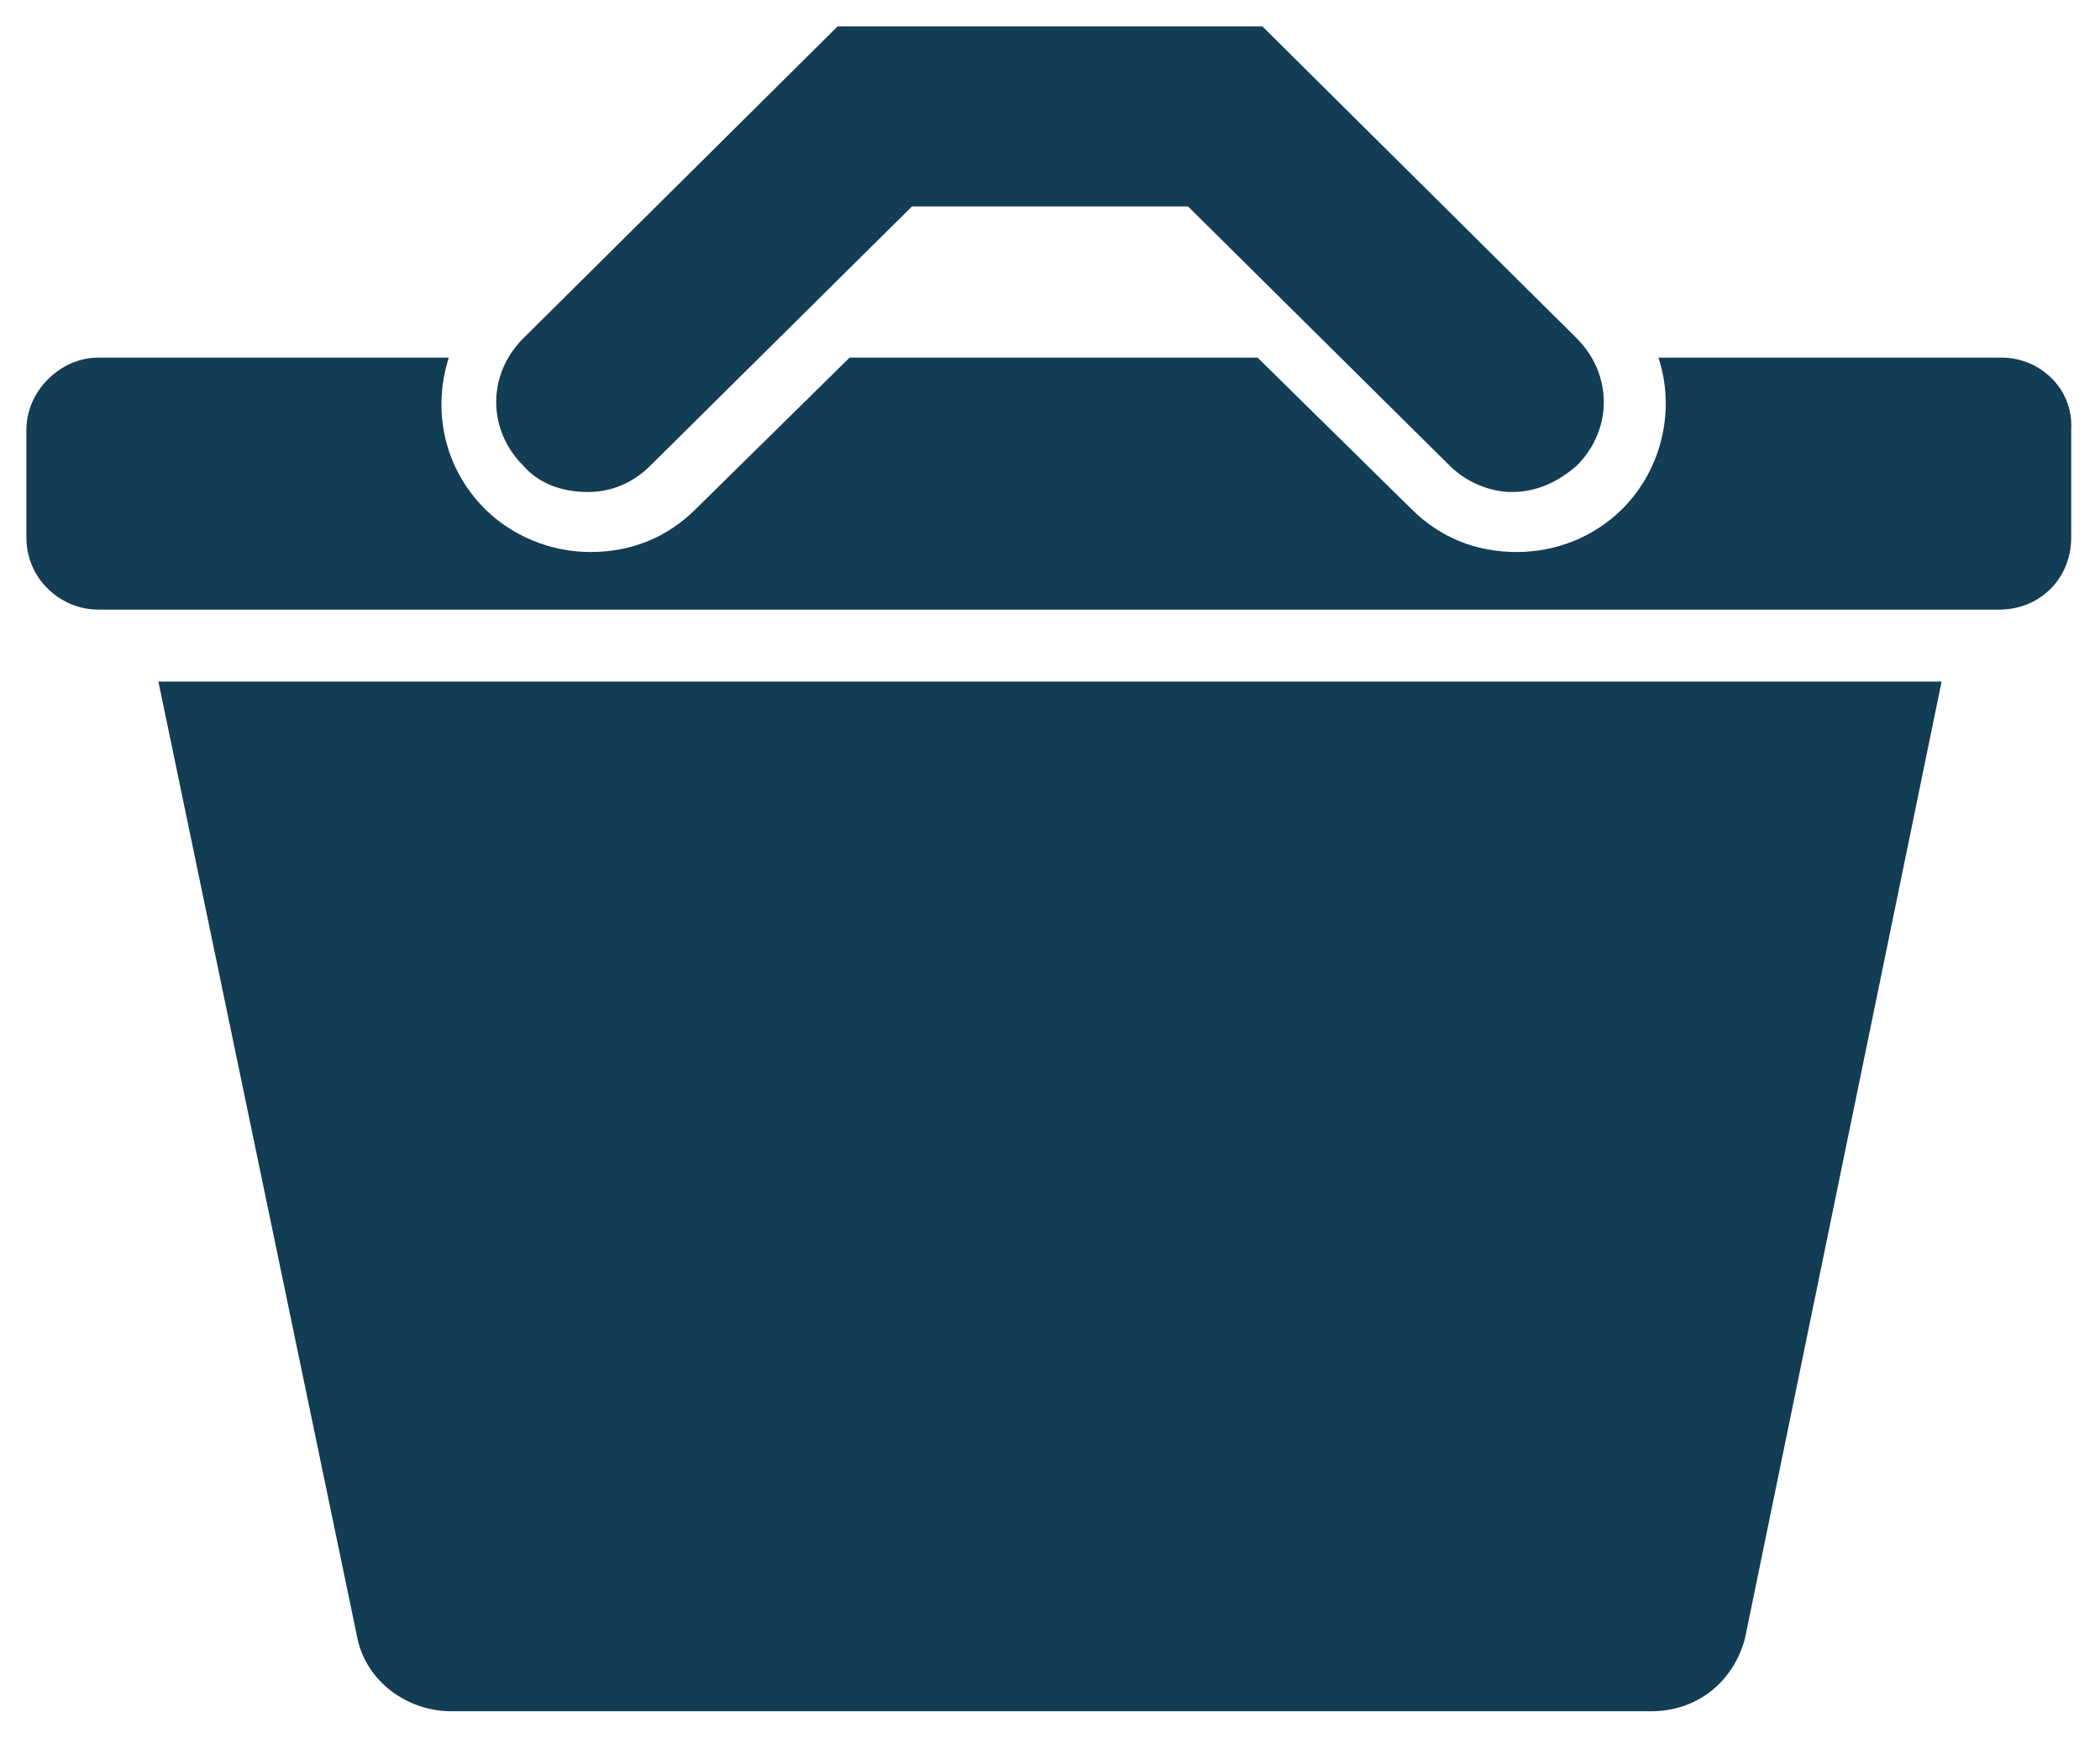
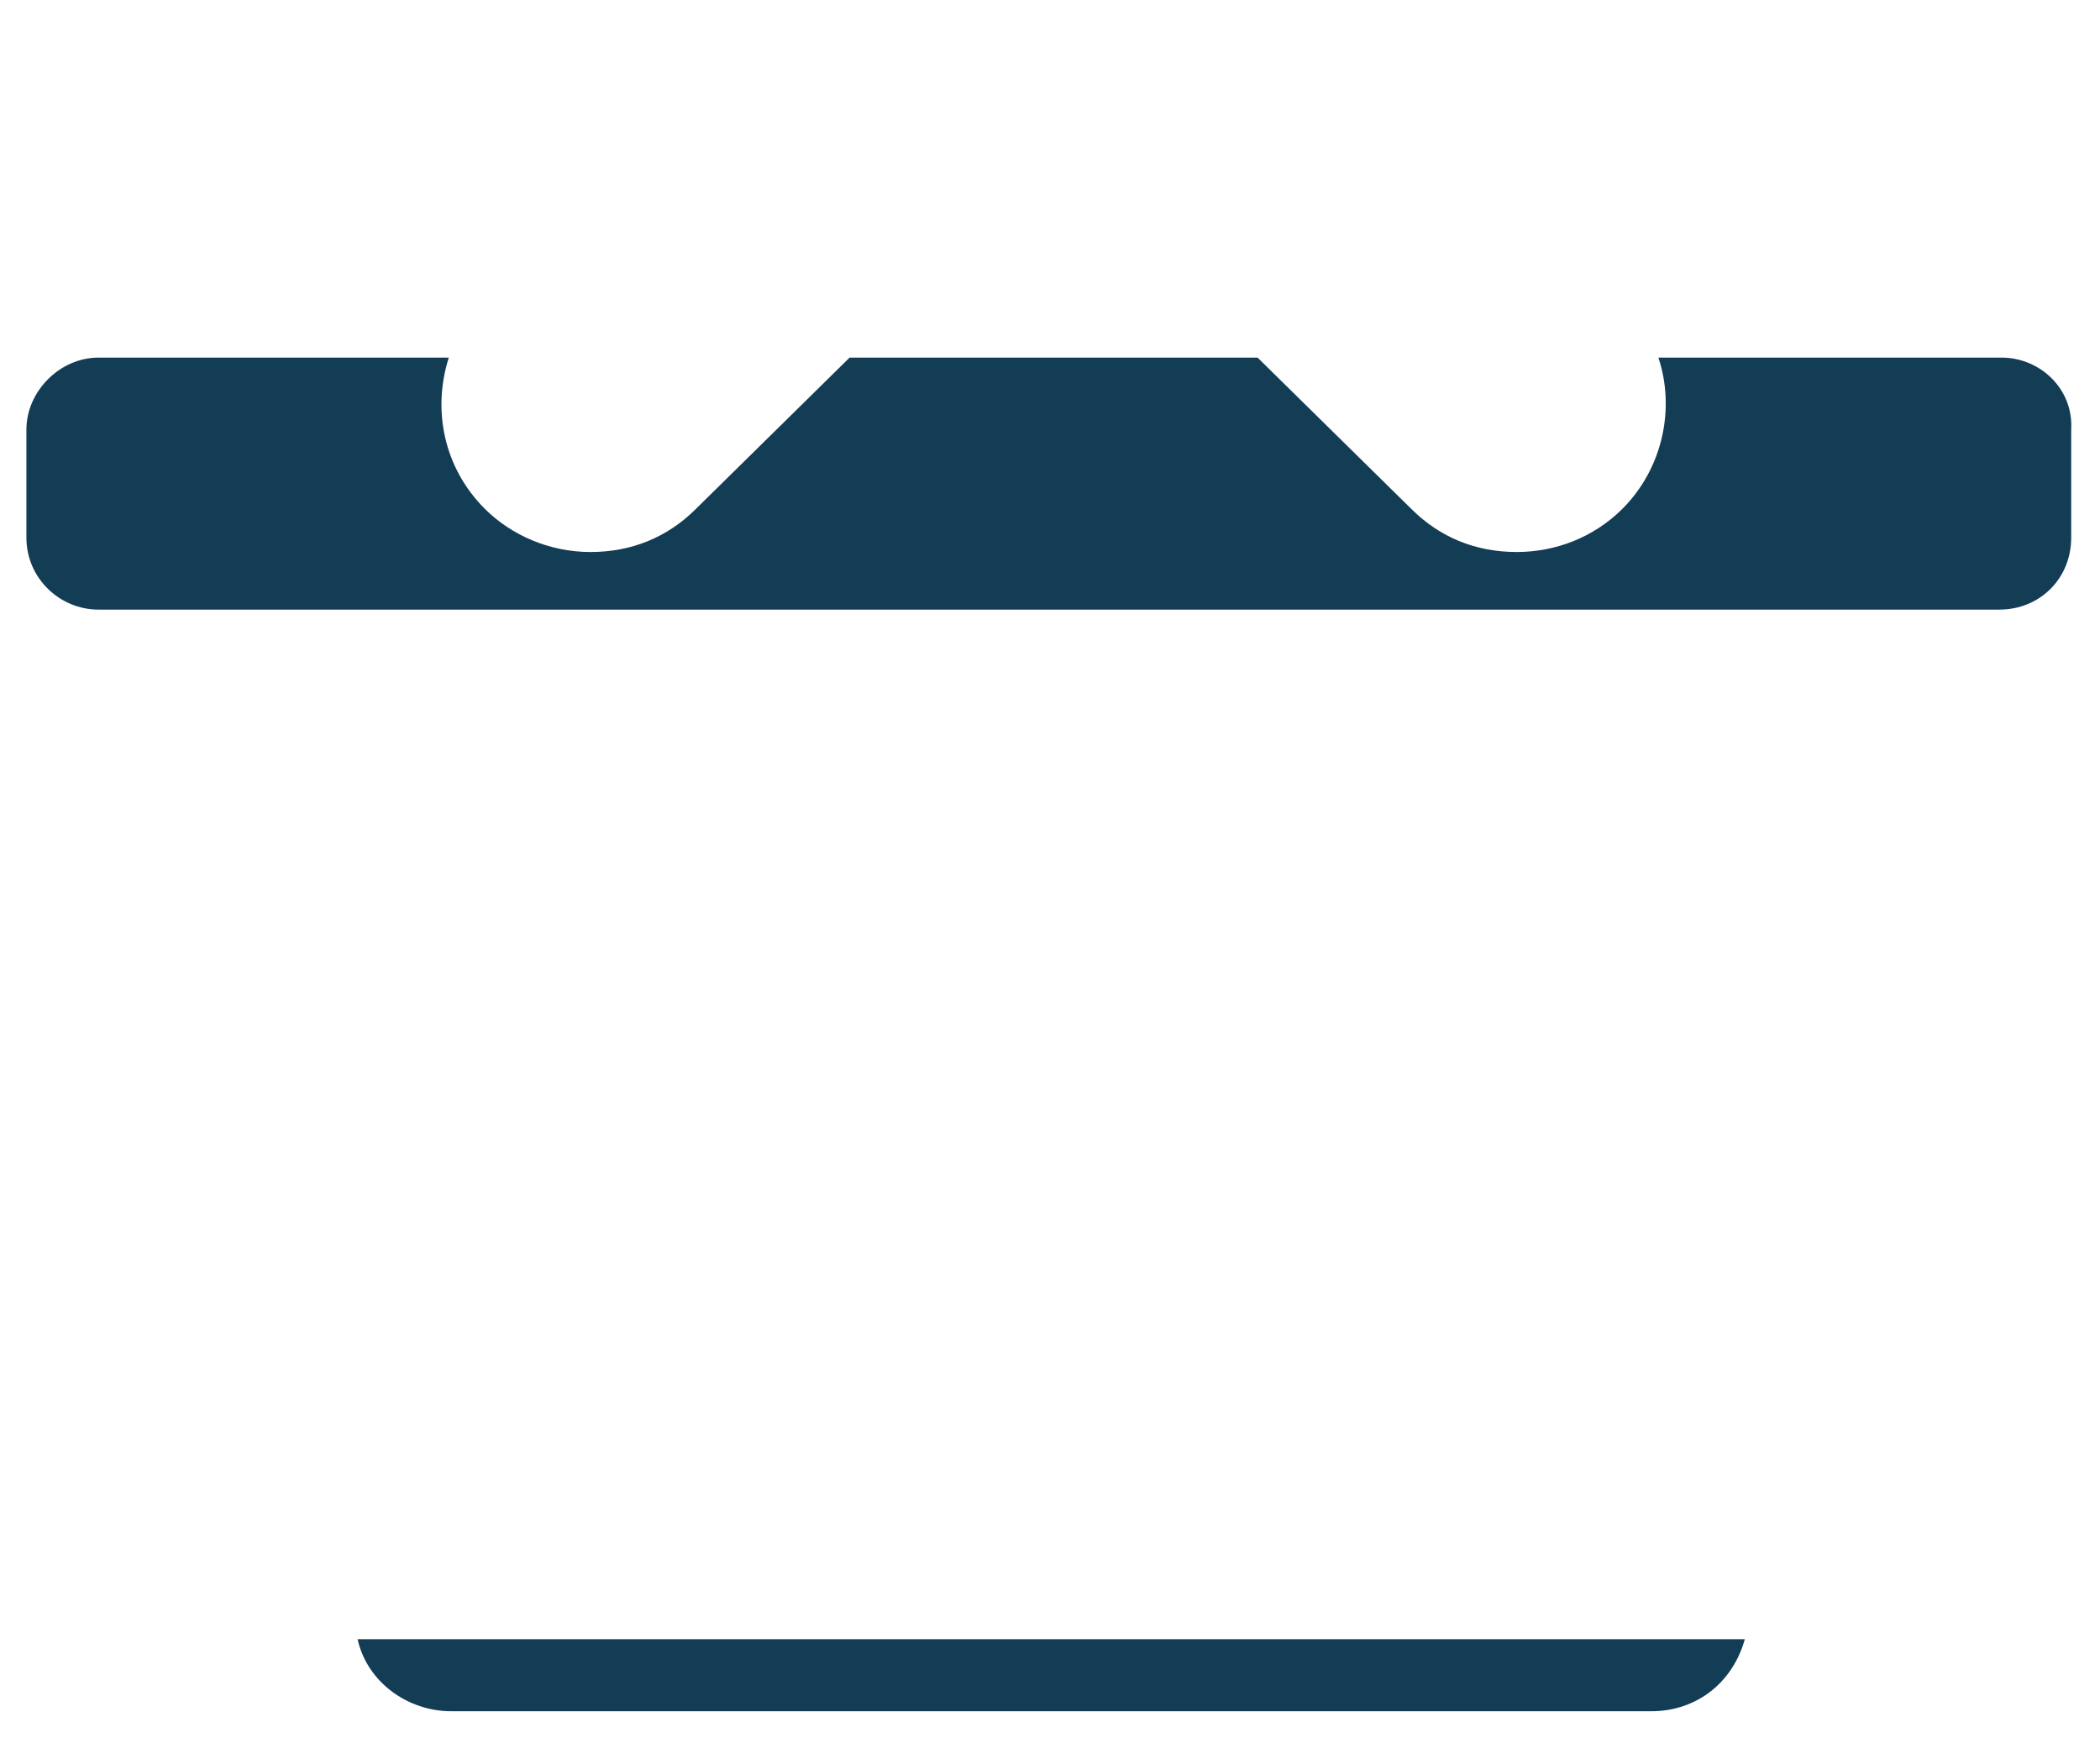
<svg xmlns="http://www.w3.org/2000/svg" version="1.1" id="Layer_1" x="0px" y="0px" viewBox="0 0 87.5 72.4" style="enable-background:new 0 0 87.5 72.4;" xml:space="preserve">
  <style type="text/css">
	.st0{fill:#133C55;}
</style>
  <g>
-     <path class="st0" d="M24.5,20.5c1,0,1.9-0.4,2.6-1.1L38,8.6h4.8h1.9h4.8l10.9,10.8c0.7,0.7,1.7,1.1,2.6,1.1c1,0,1.9-0.4,2.7-1.1   c1.5-1.5,1.5-3.8,0-5.3l-13.1-13h-7.9h-1.9h-7.9l-13.1,13c-1.5,1.5-1.5,3.8,0,5.3C22.5,20.2,23.5,20.5,24.5,20.5z" />
    <path class="st0" d="M83.4,14.9H69.1c0.7,2.1,0.2,4.6-1.5,6.3c-1.2,1.2-2.8,1.8-4.4,1.8c-1.7,0-3.2-0.6-4.4-1.8l-6.4-6.3h-17   L29,21.2c-1.2,1.2-2.7,1.8-4.4,1.8c-1.7,0-3.3-0.7-4.4-1.8c-1.7-1.7-2.2-4.1-1.5-6.3H4.1c-1.6,0-3,1.4-3,3v4.5c0,1.7,1.4,3,3,3   h79.2c1.7,0,3-1.3,3-3v-4.5C86.4,16.2,85,14.9,83.4,14.9z" />
-     <path class="st0" d="M14.9,68.3c0.4,1.8,2.1,3,3.9,3h50c1.9,0,3.4-1.2,3.9-3l8.2-39.9H6.6L14.9,68.3z" />
+     <path class="st0" d="M14.9,68.3c0.4,1.8,2.1,3,3.9,3h50c1.9,0,3.4-1.2,3.9-3H6.6L14.9,68.3z" />
  </g>
</svg>